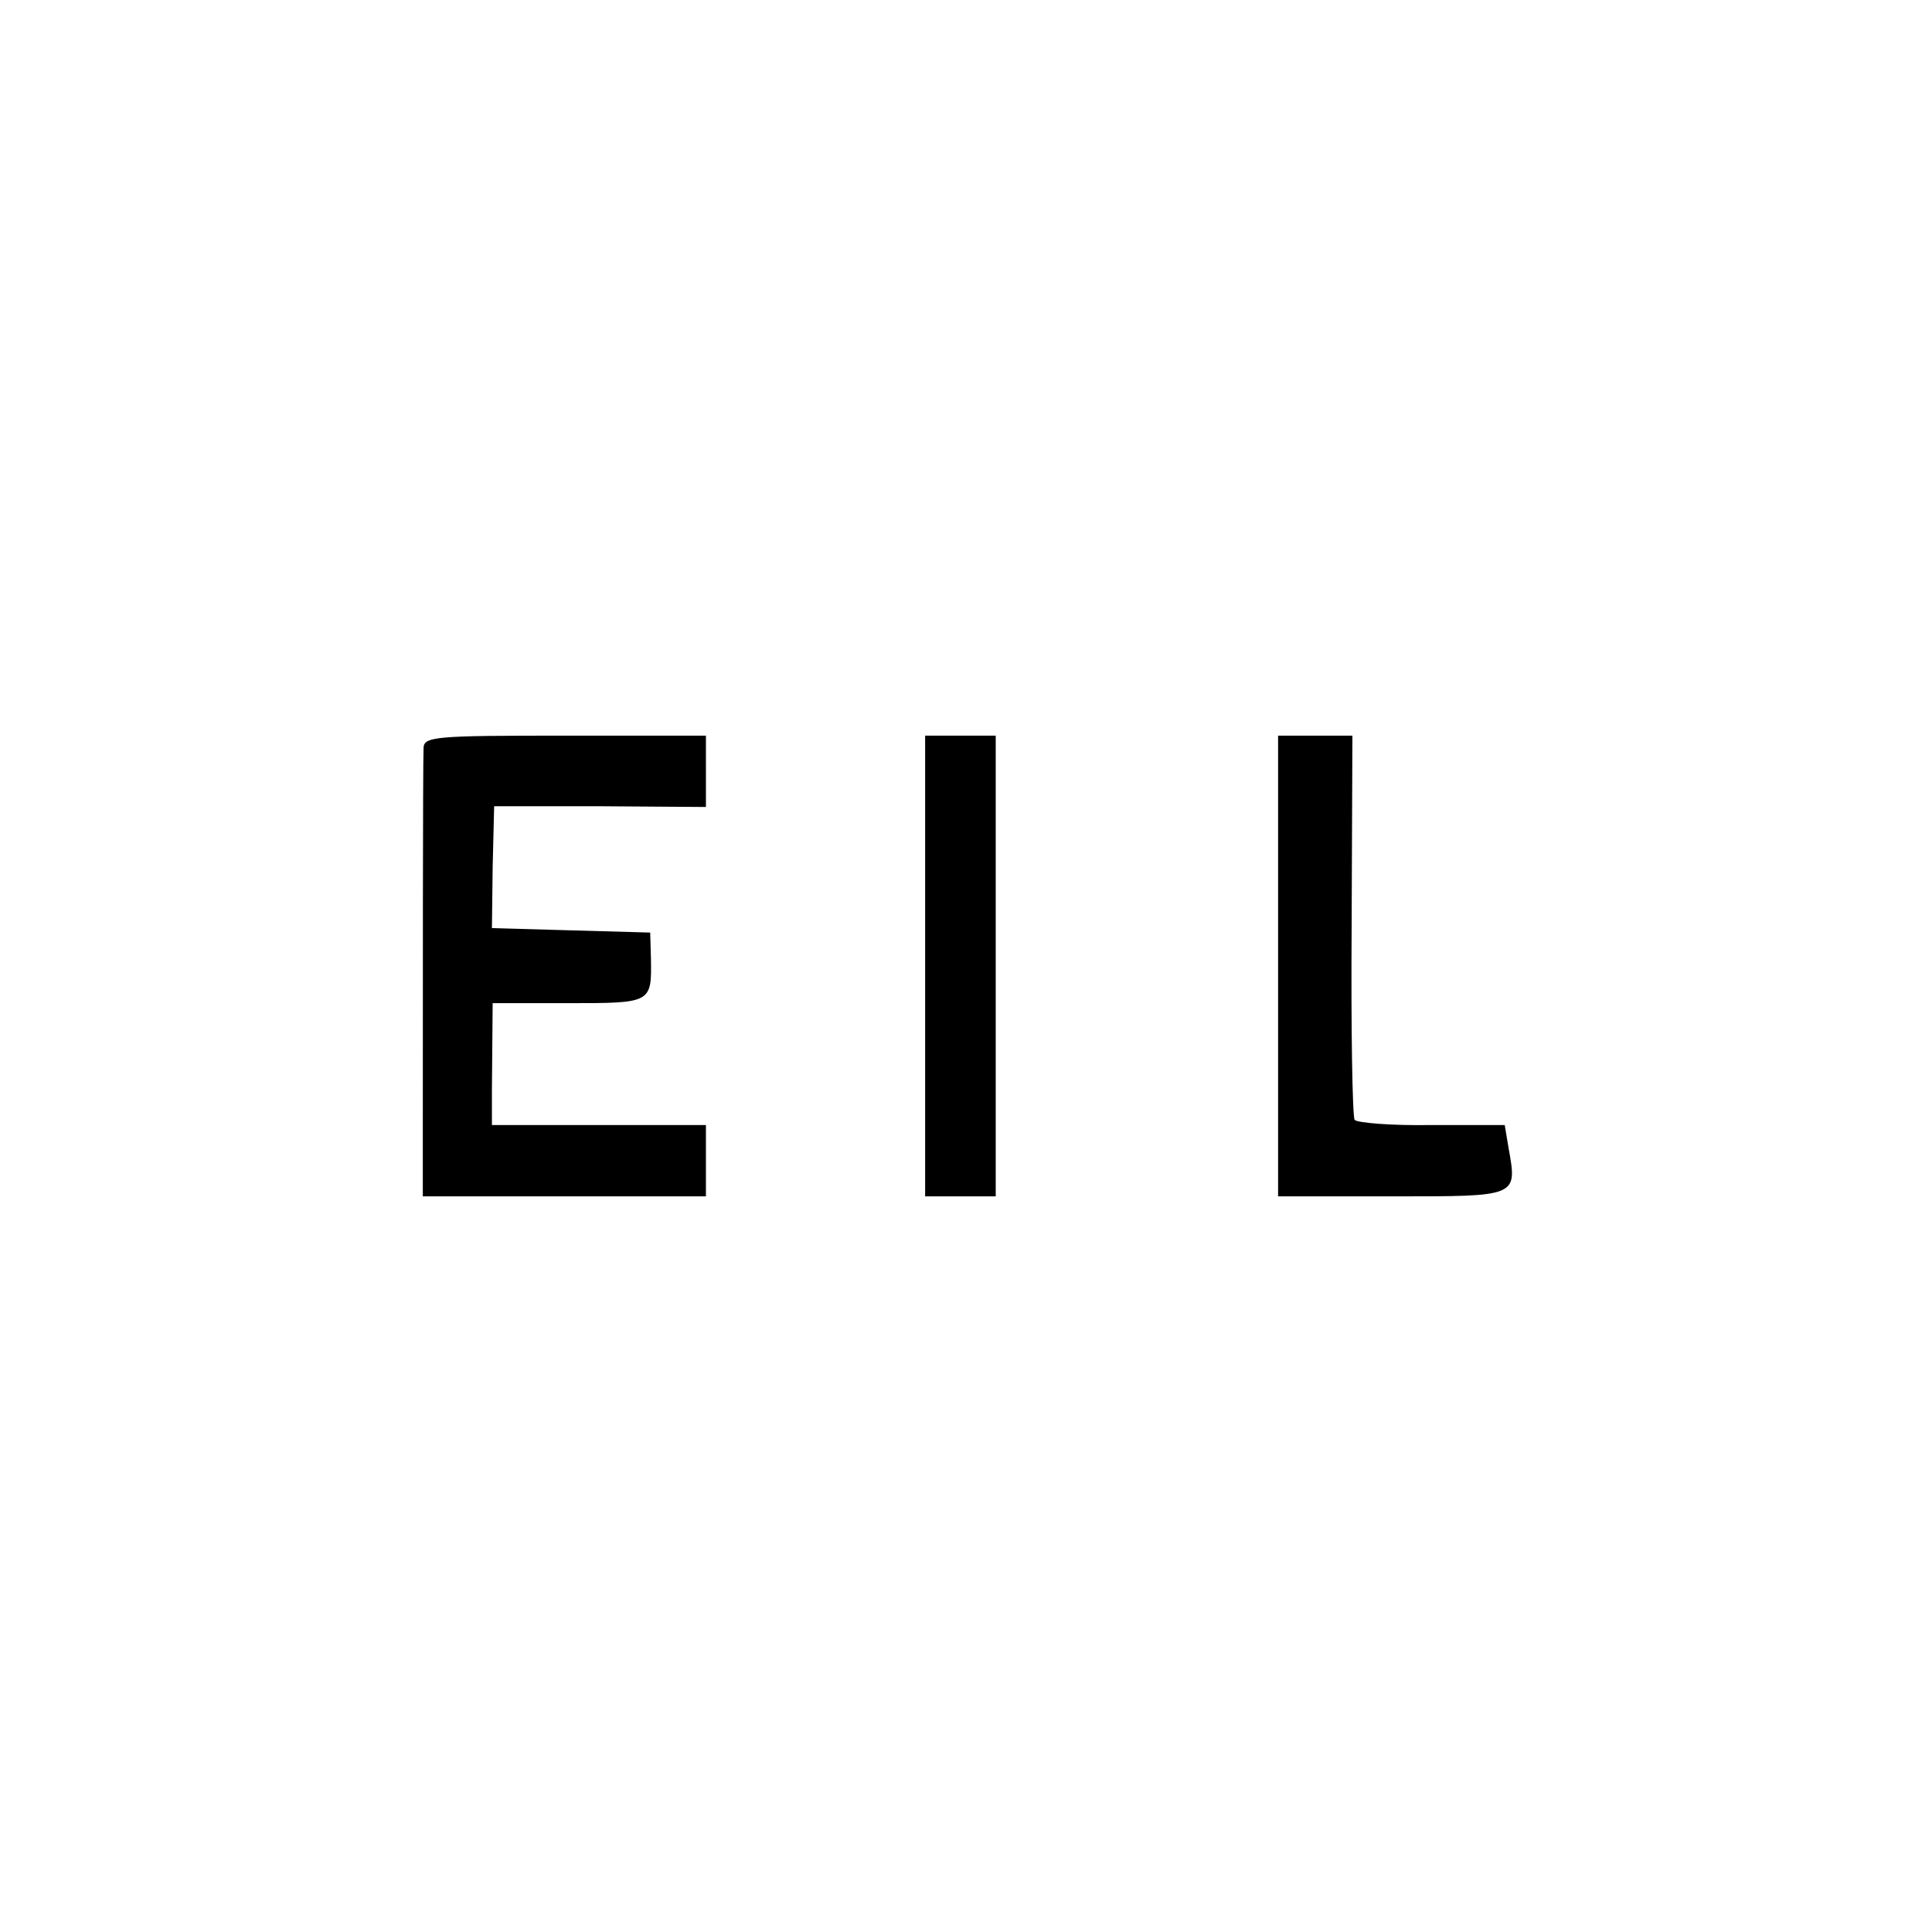
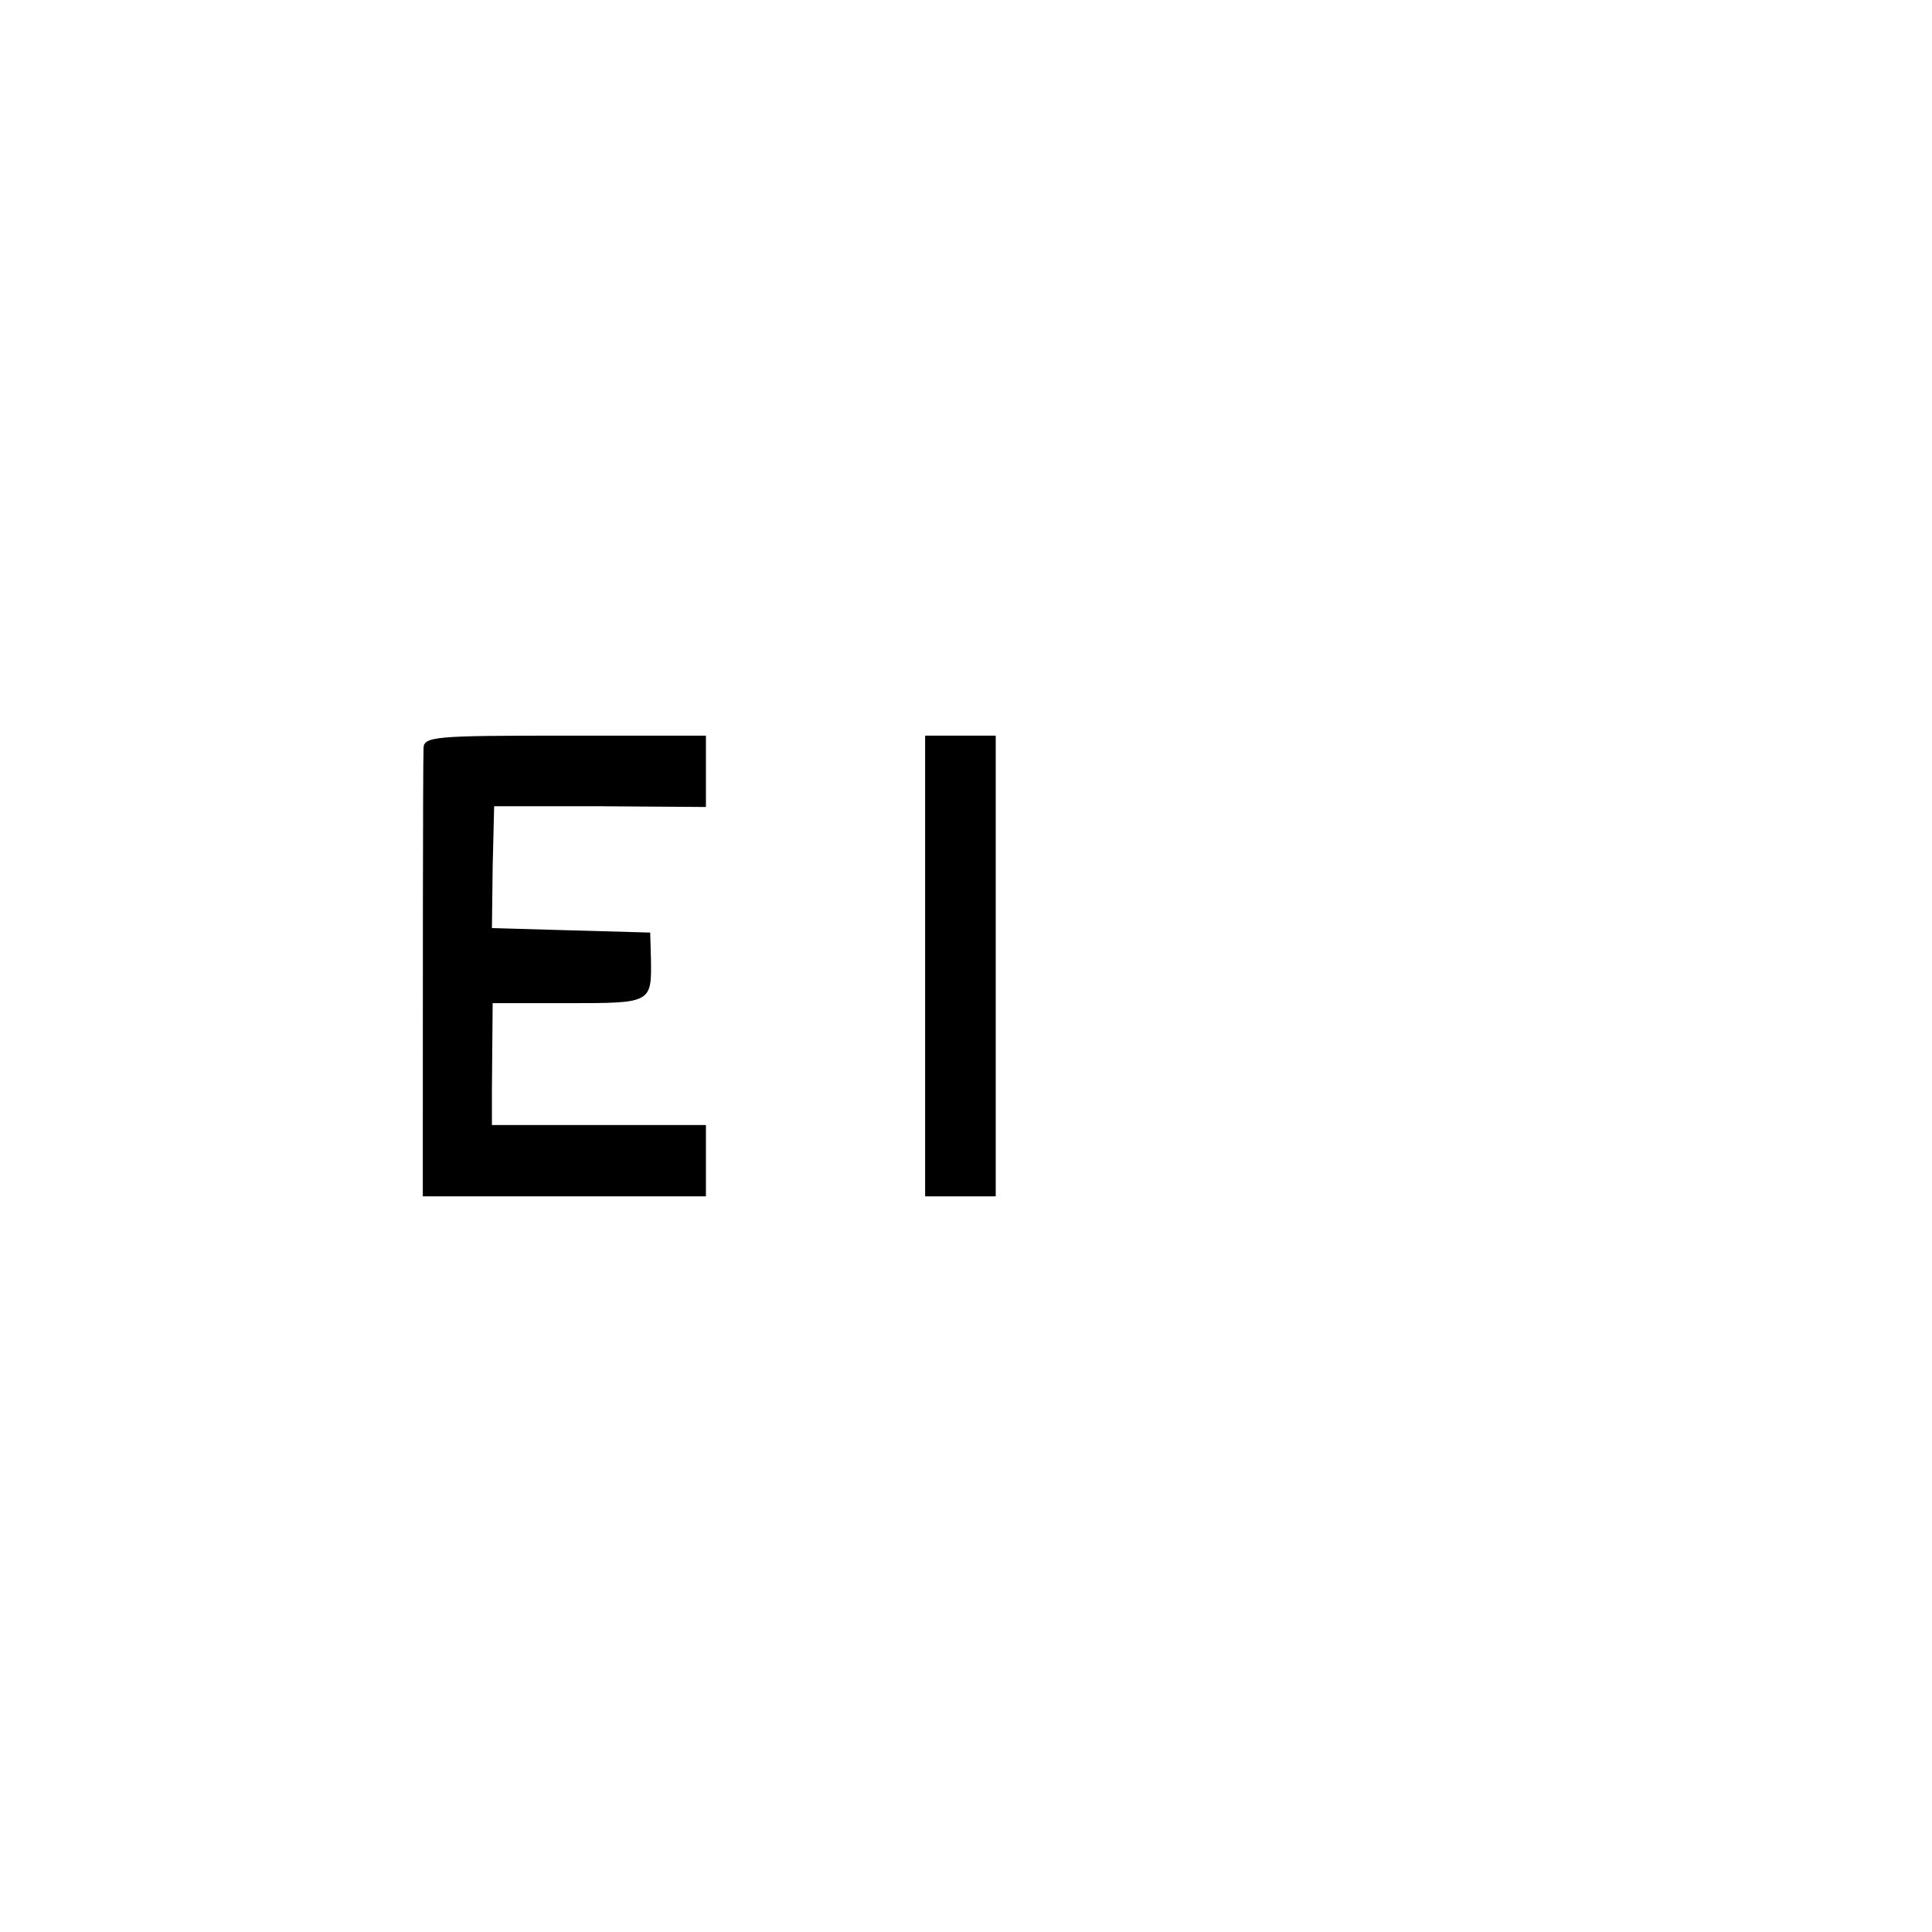
<svg xmlns="http://www.w3.org/2000/svg" version="1.1" id="图层_1" x="0px" y="0px" viewBox="0 0 260 260" style="enable-background:new 0 0 260 260;" xml:space="preserve">
  <g>
    <path d="M57,100.7c-0.1,2.1-0.1,36.2-0.1,50.7h0v5.1c0,0.6,0,1,0,1.2v3.3H95v-9.6H66.2c0-1.5,0-3.1,0-4.7l0.1-11.7h10.2   c11.2,0,11.2,0,11.1-6l-0.1-3.5l-10.7-0.3l-10.6-0.3l0.1-8.2l0.2-8.2h14.3l14.2,0.1v-4.8V99H76C58.6,99,57,99.1,57,100.7z" />
    <polygon points="124.5,99 124.5,130 124.5,161 129.2,161 134,161 134,130 134,99 129.2,99  " />
-     <path d="M203,154.4l-0.5-3h-9.8c-5.5,0.1-10.1-0.3-10.4-0.7c-0.3-0.5-0.5-12.3-0.4-26.3L182,99h-5h-5v31v31h15.4   C204.4,161,204.2,161.1,203,154.4z" />
  </g>
</svg>